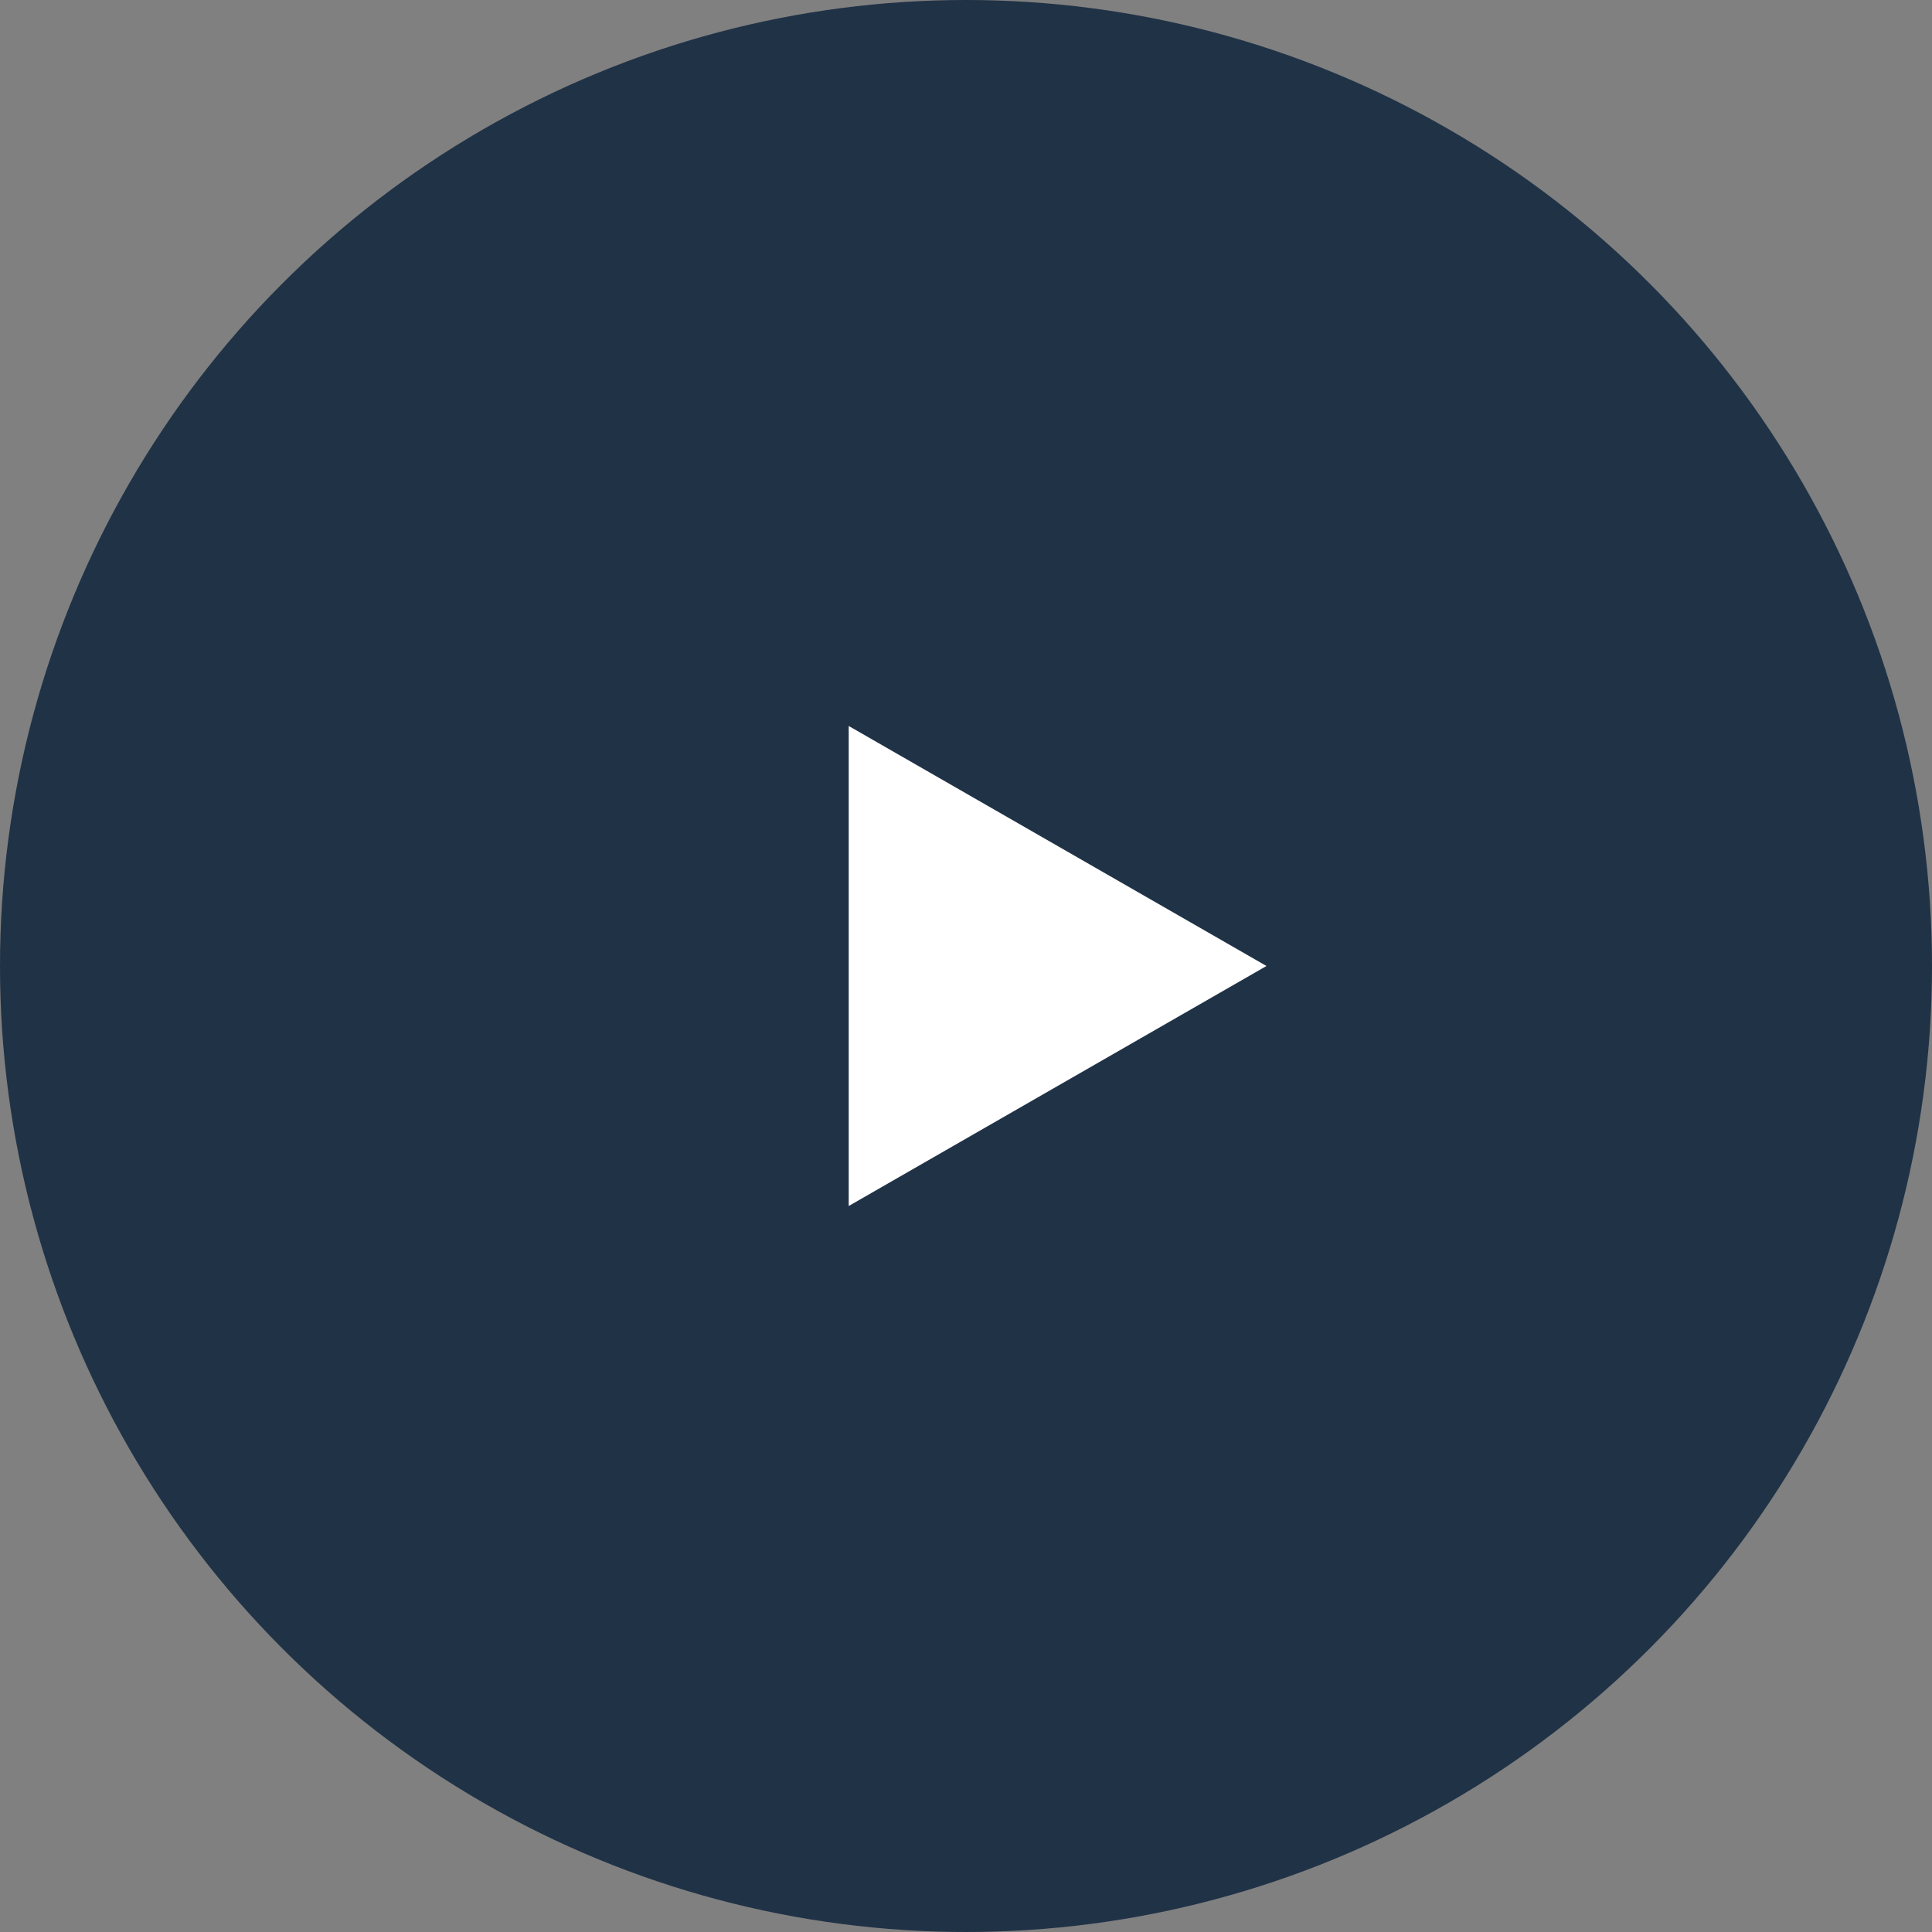
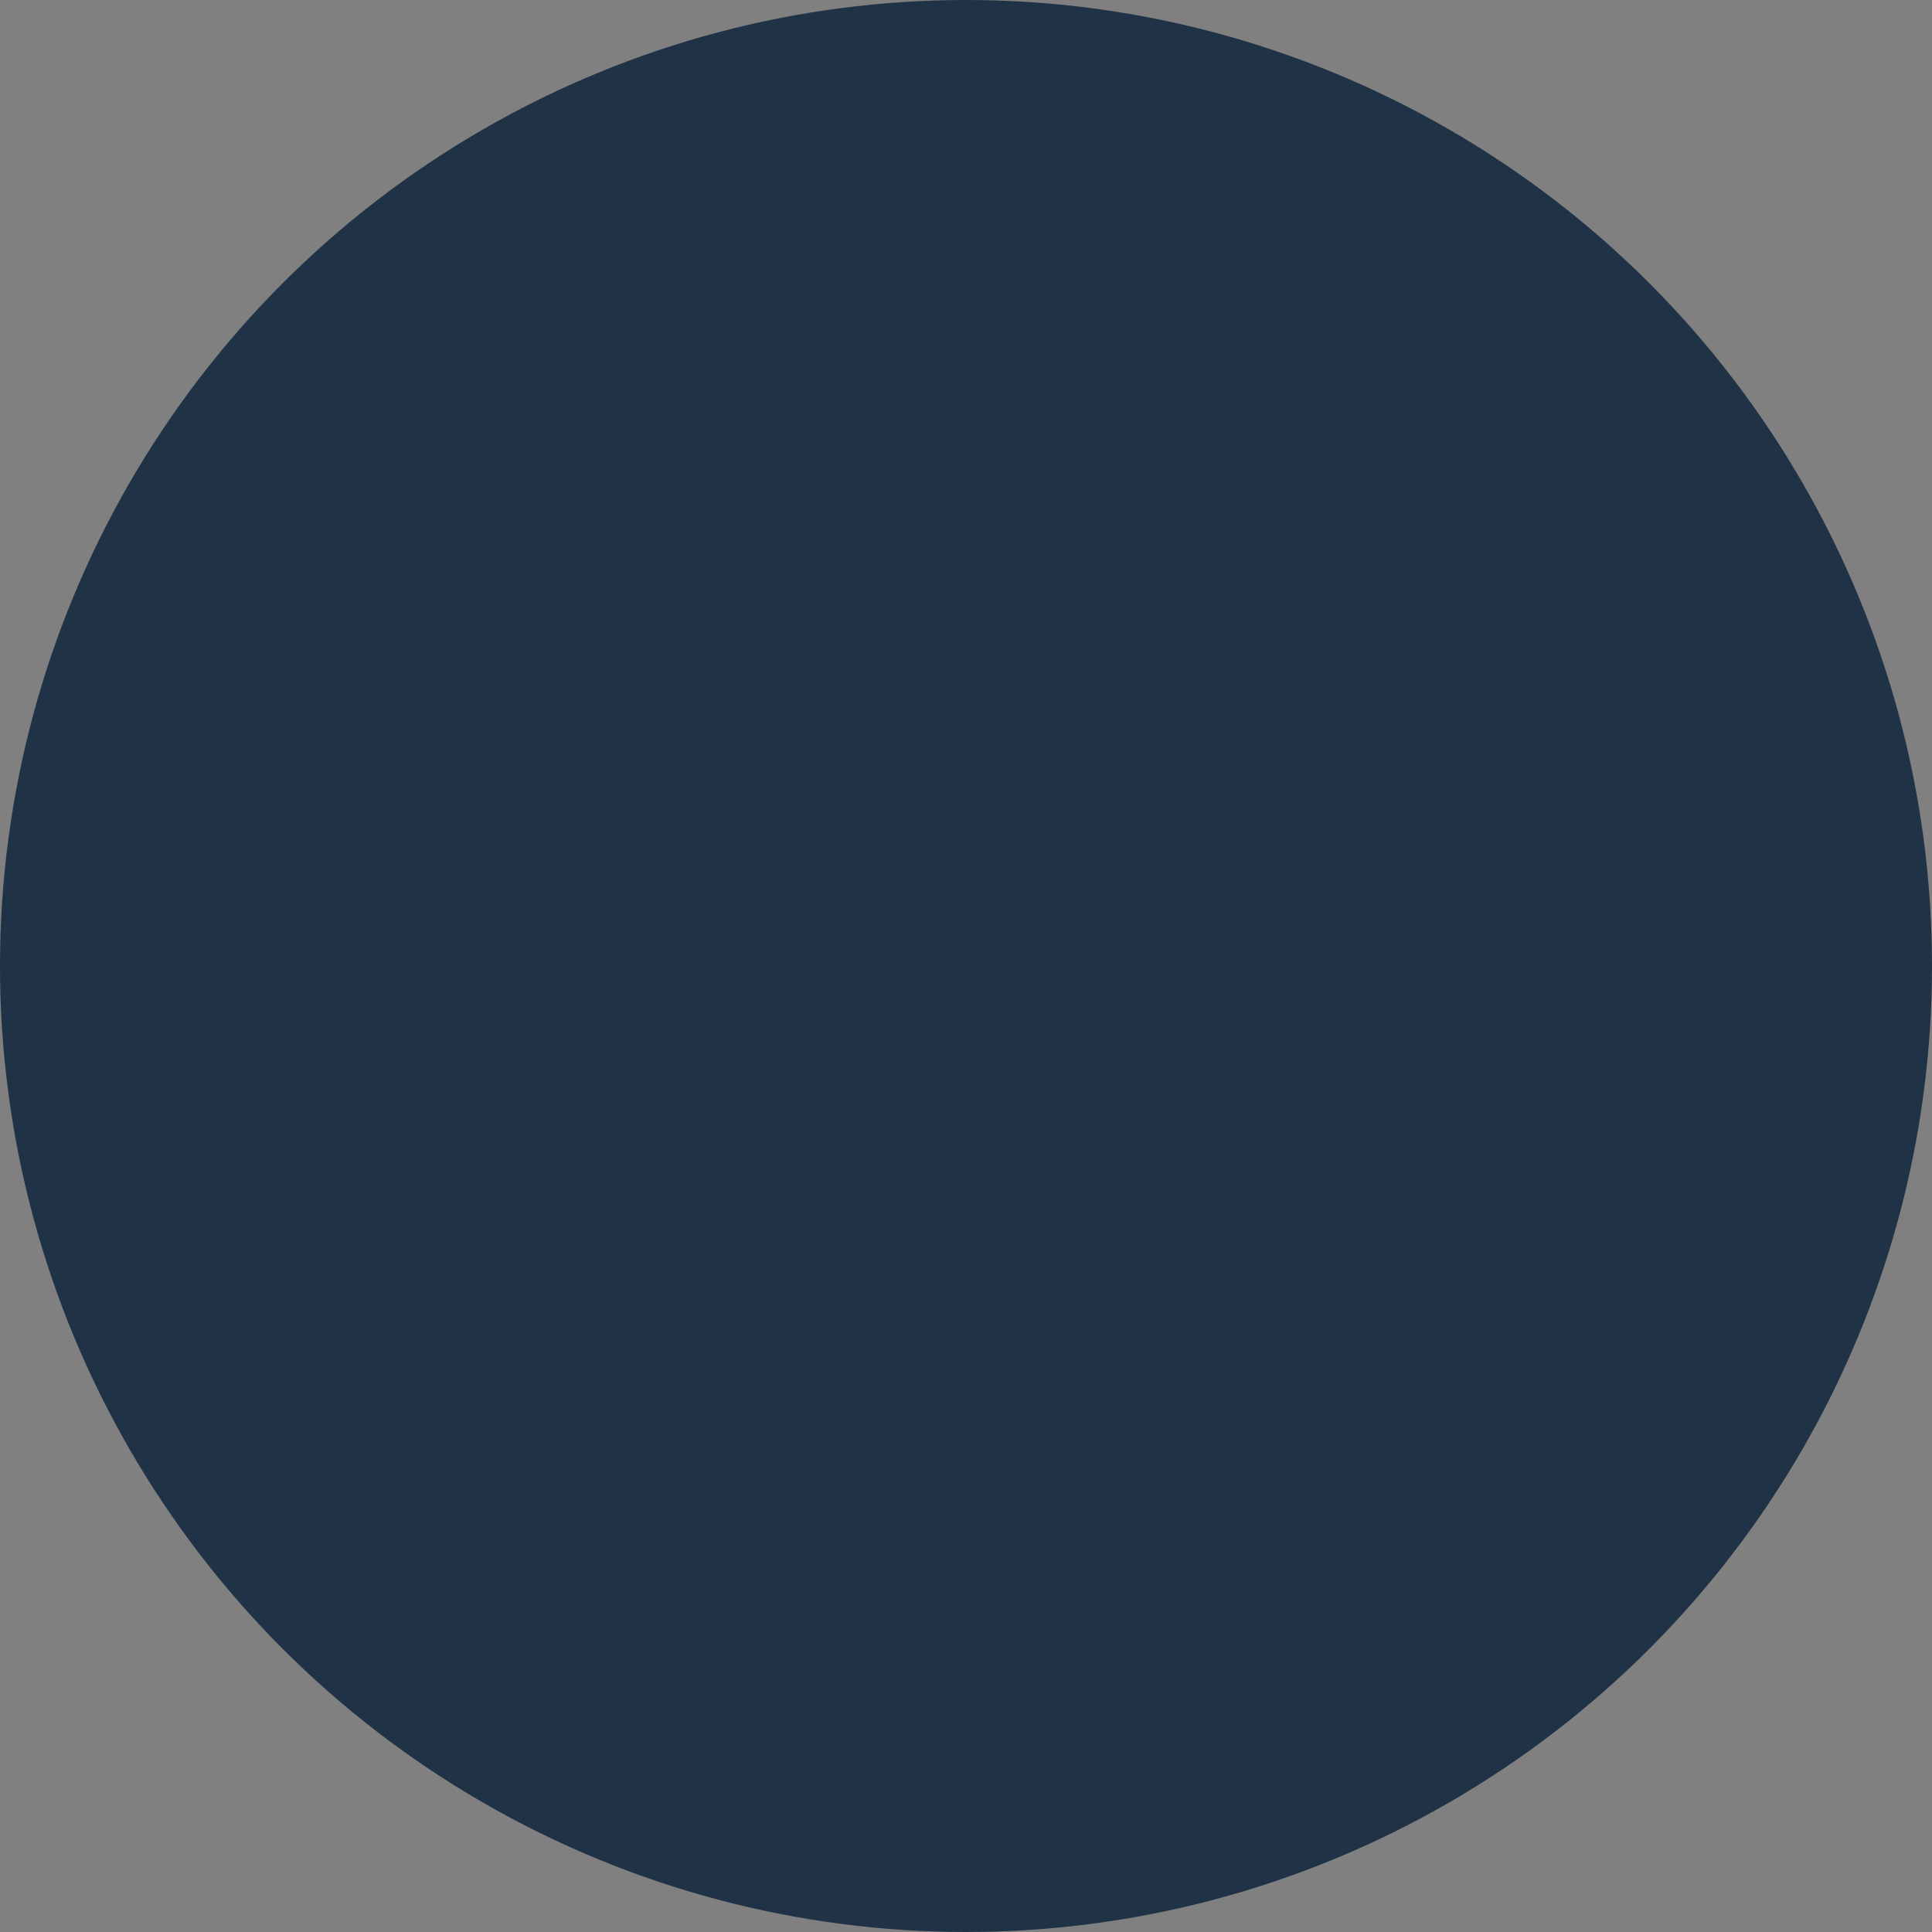
<svg xmlns="http://www.w3.org/2000/svg" width="73" height="73" viewBox="0 0 73 73">
  <rect x="0" y="0" width="73" height="73" fill="#808080" stroke="none" />
  <g id="Groupe_13" data-name="Groupe 13" transform="translate(-733 178)">
    <circle id="Ellipse_3" data-name="Ellipse 3" cx="36.5" cy="36.5" r="36.5" transform="translate(733 -178)" fill="#203246" />
-     <path id="Tracé_6050" data-name="Tracé 6050" d="M1.414-4.443,18.988-9.192,14.239,8.382Z" transform="translate(760.927 -148.427) rotate(45)" fill="#fff" />
  </g>
</svg>